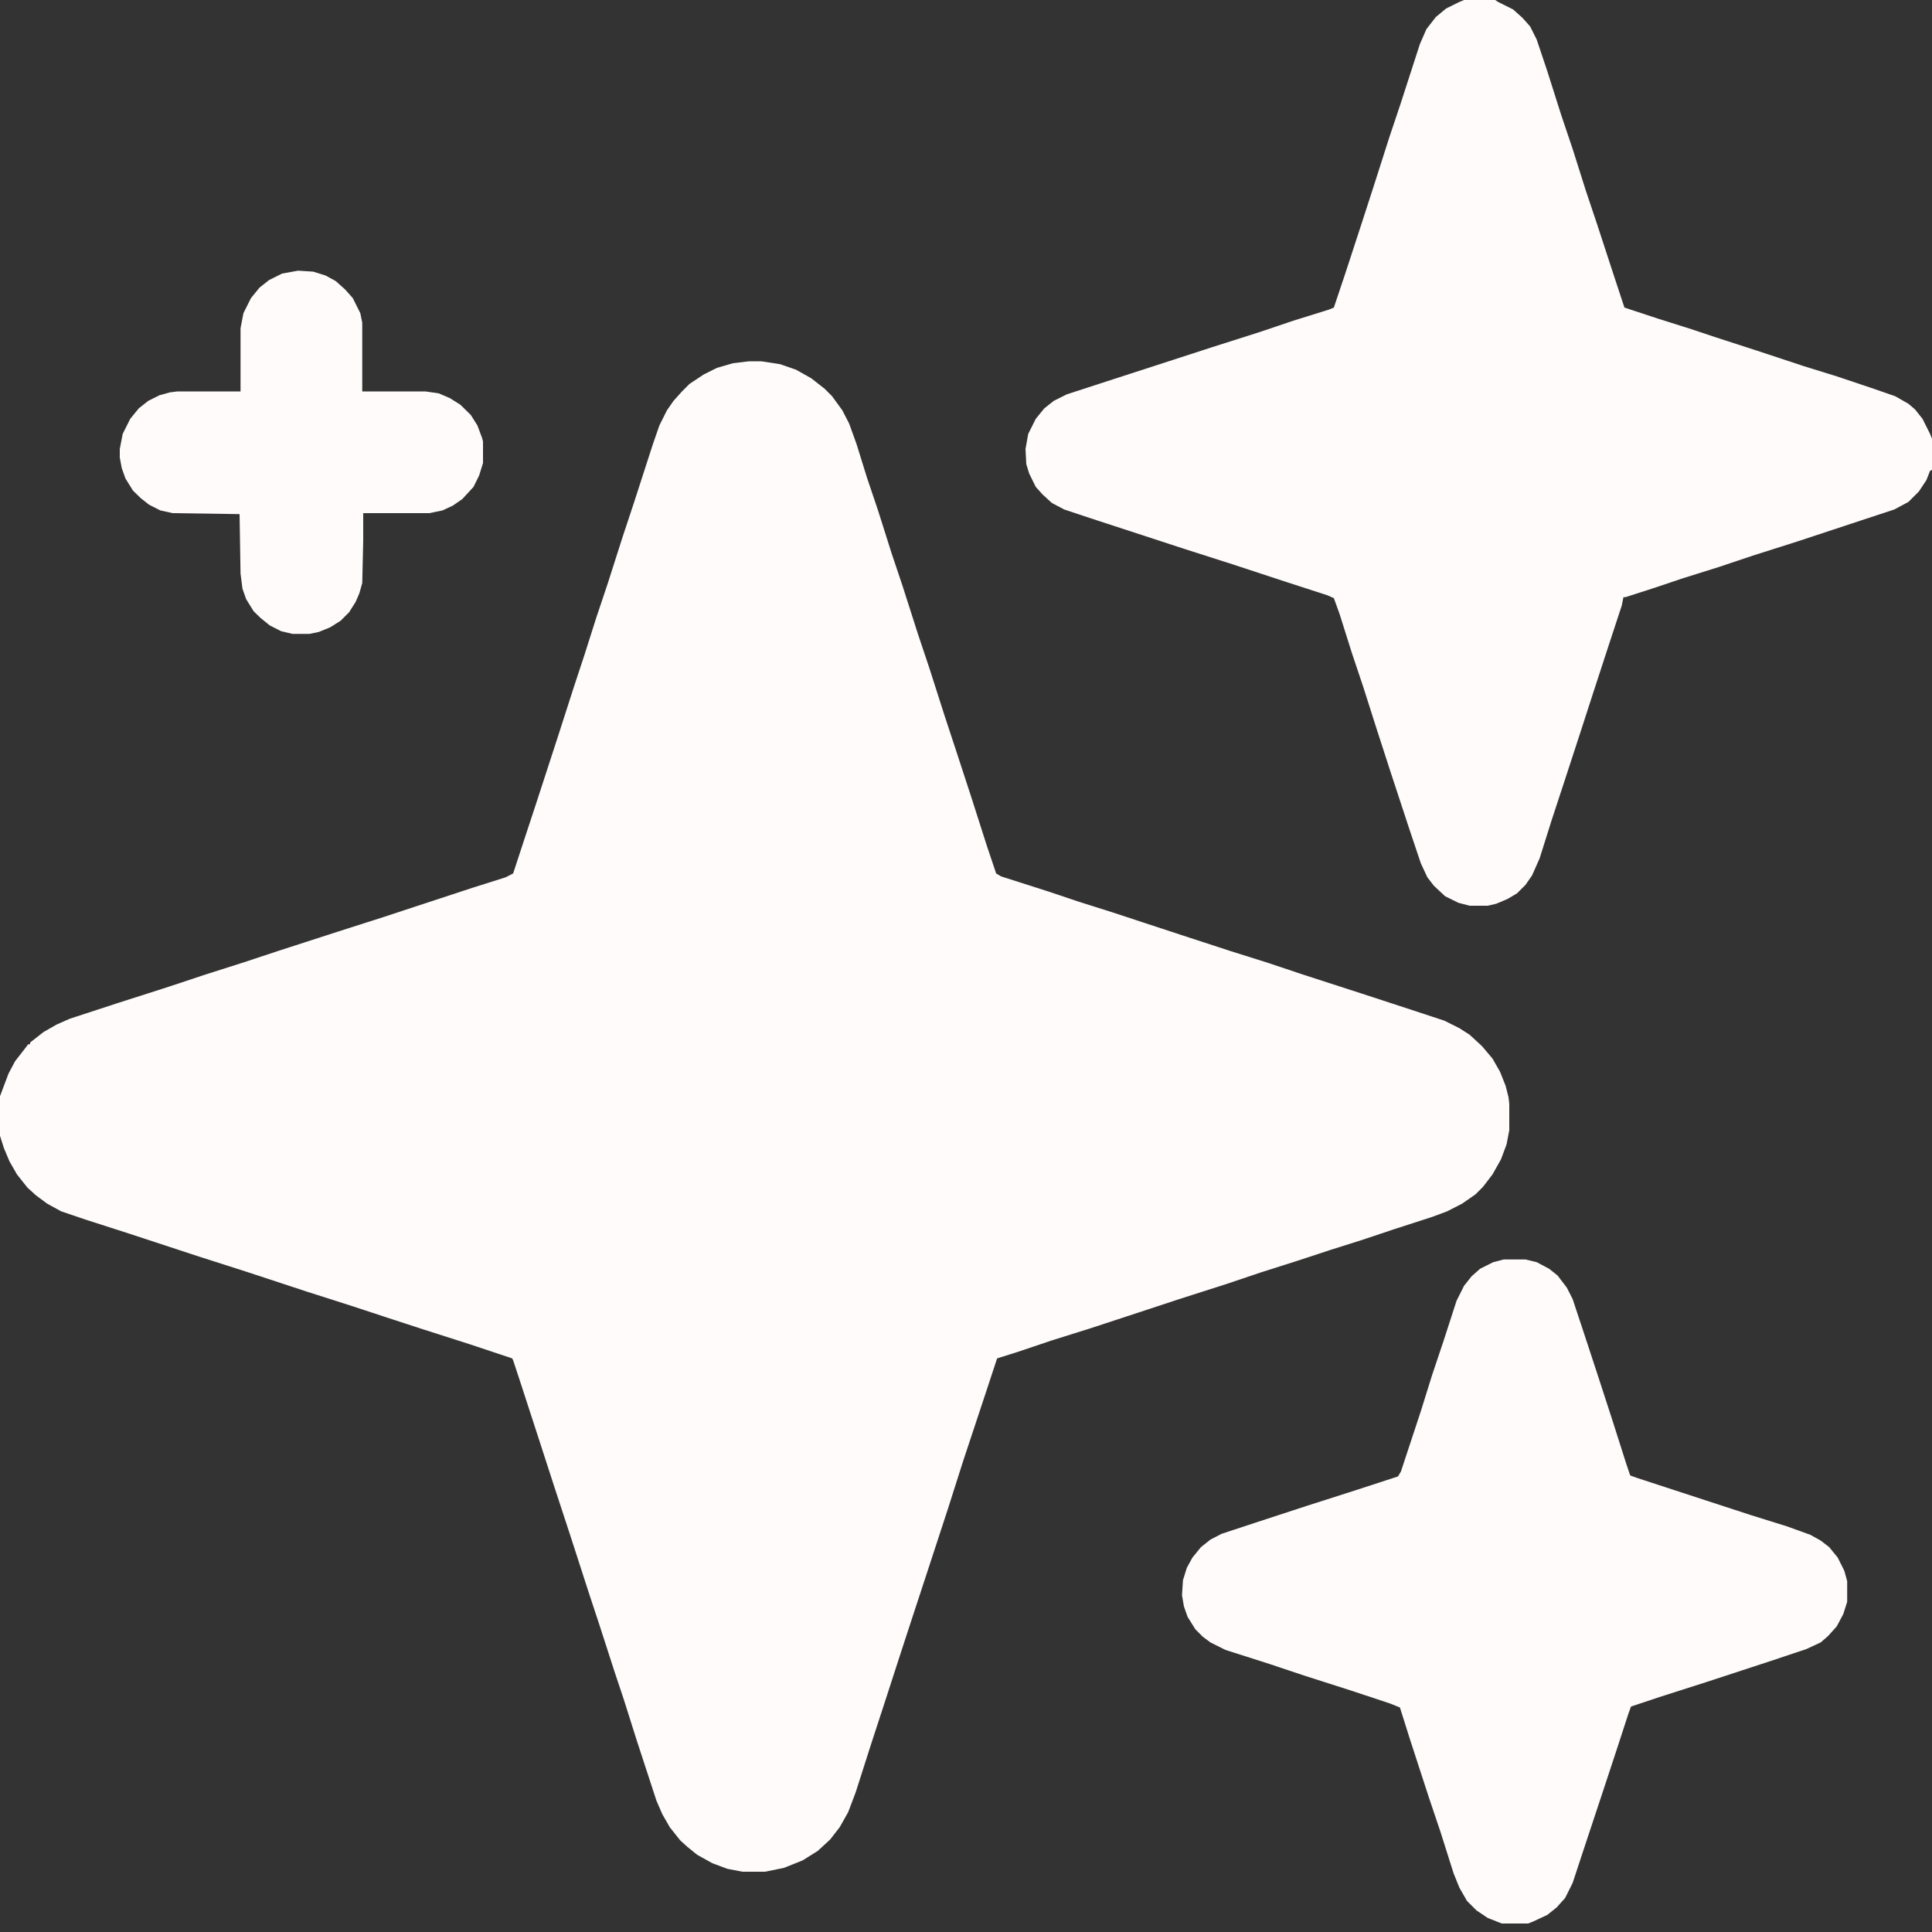
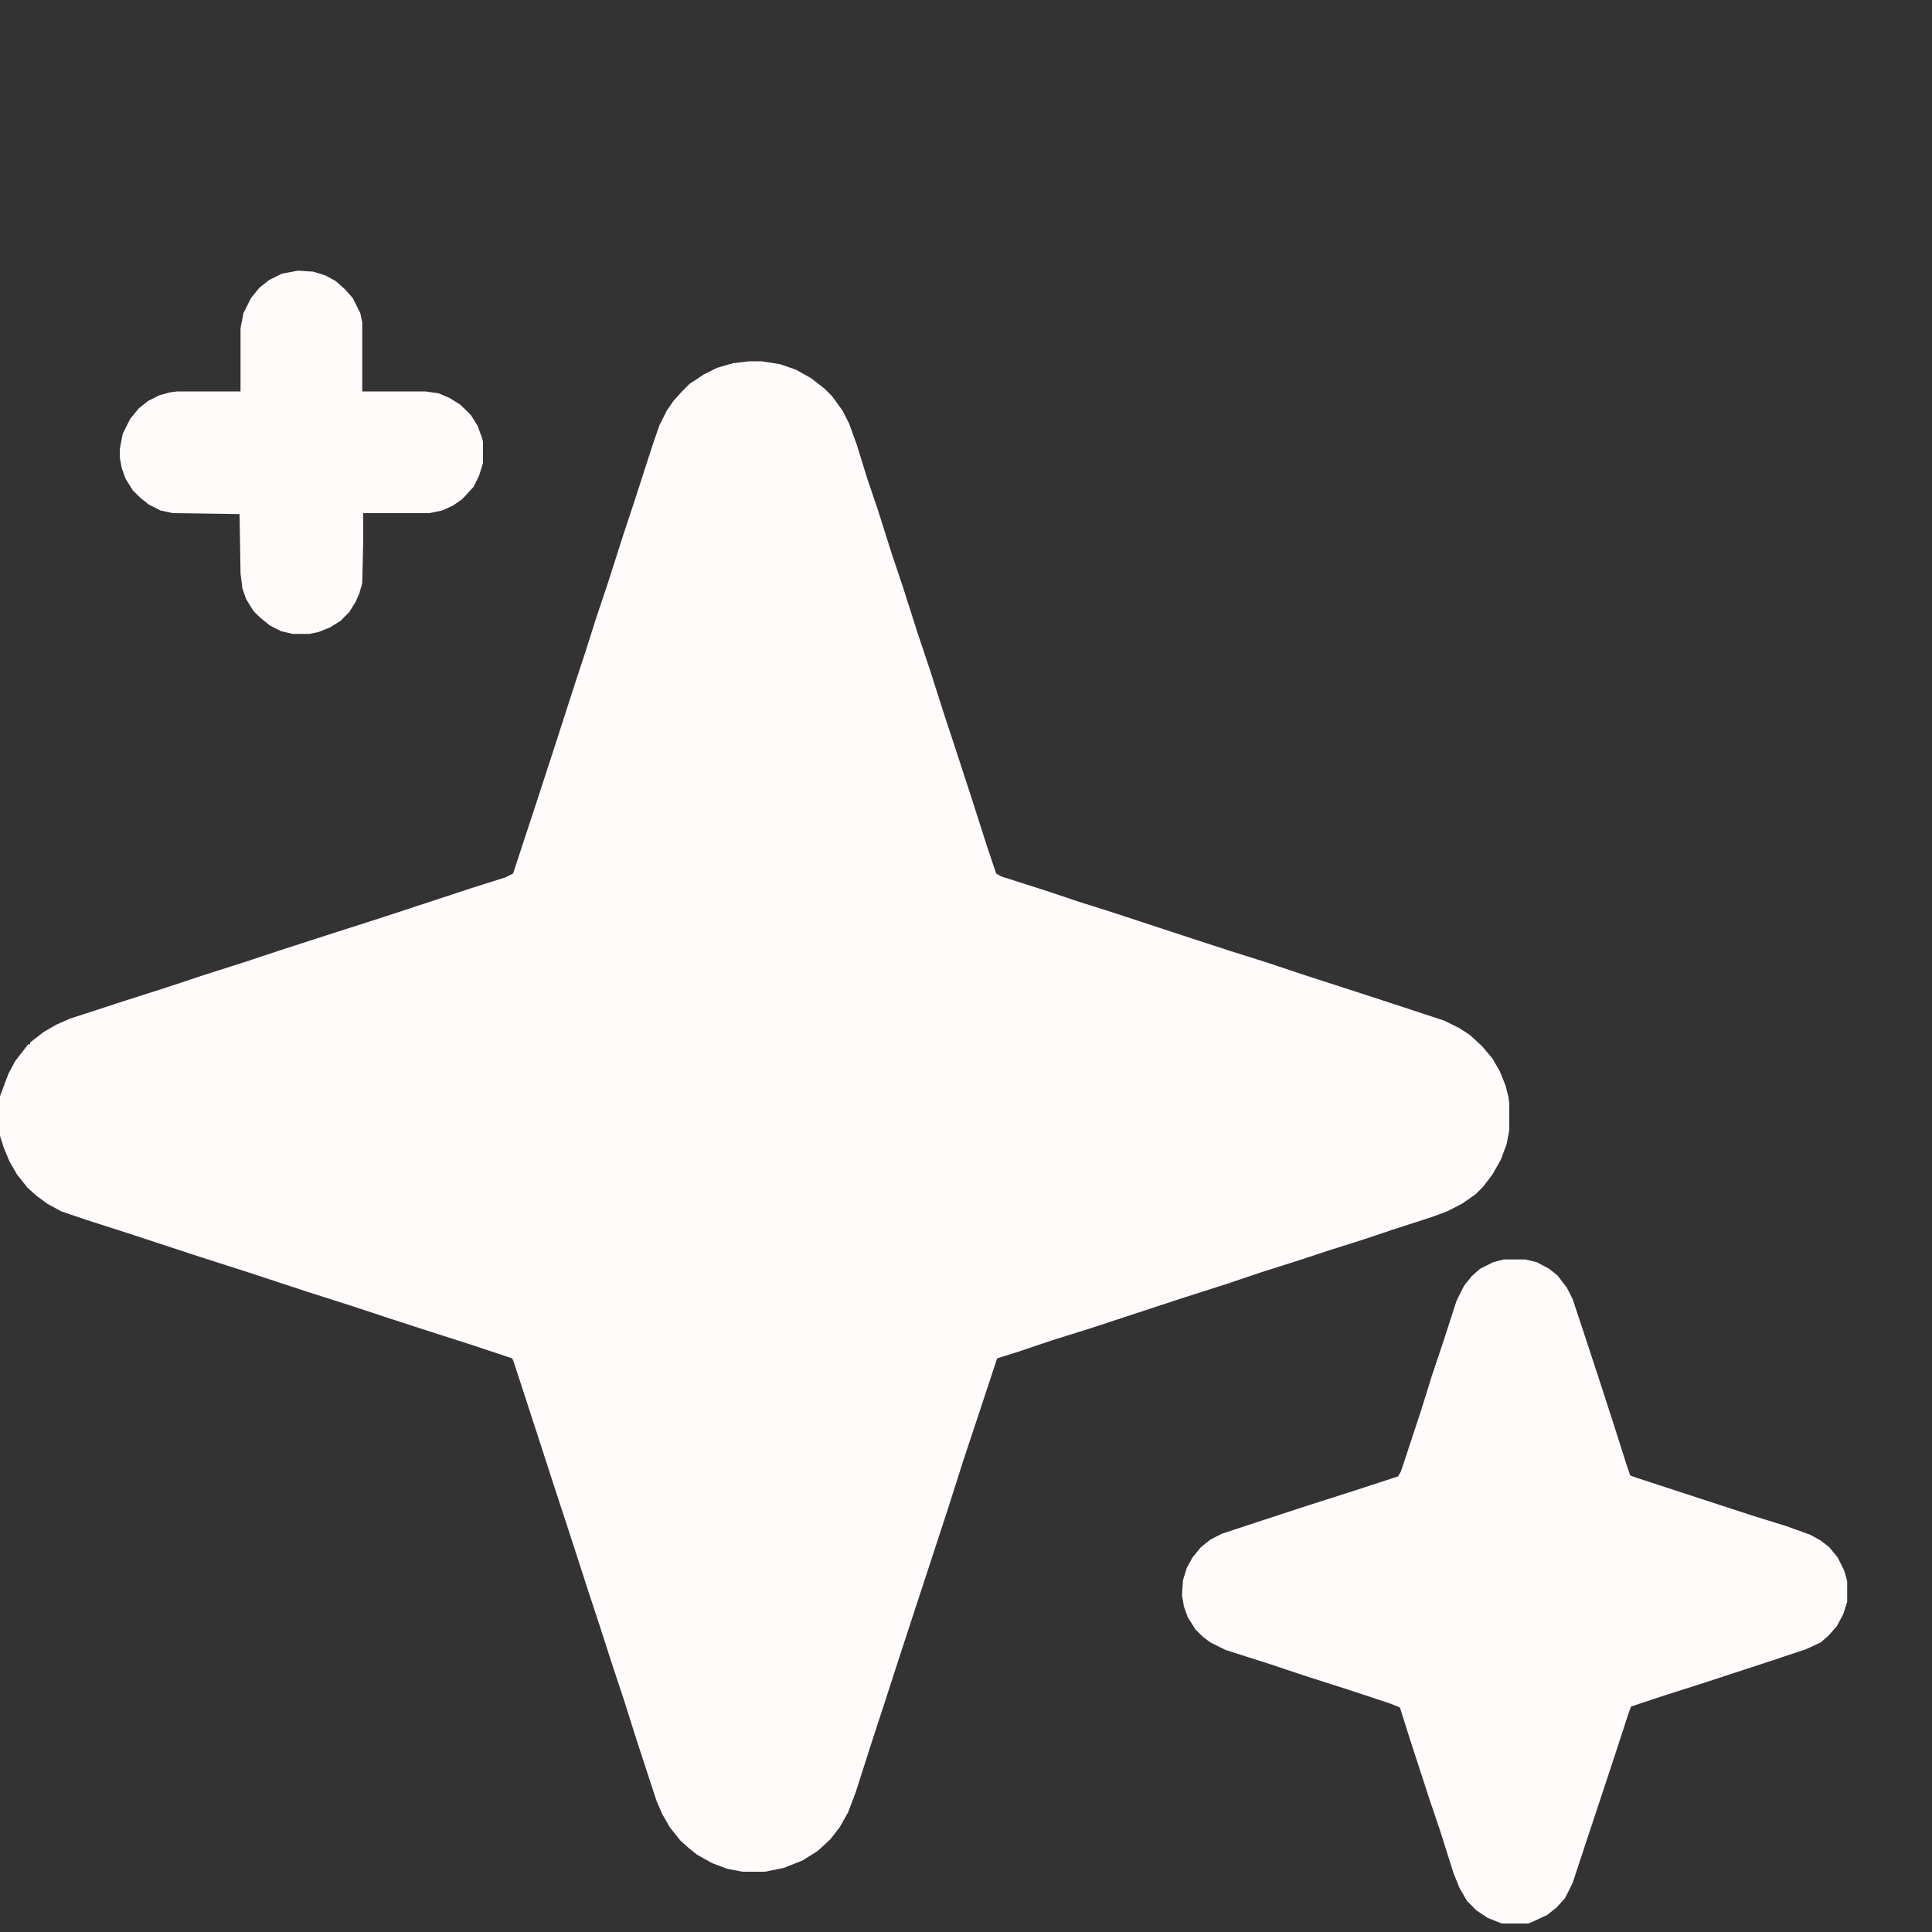
<svg xmlns="http://www.w3.org/2000/svg" width="10" height="10" viewBox="0 0 10 10" fill="none">
  <rect x="0" y="0" width="10" height="10" fill="#333333" stroke="none" />
  <g clip-path="url(#clip0_148_208)">
    <path d="M3.877 1.87H3.94L4.038 1.885L4.121 1.914L4.199 1.958L4.268 2.012L4.307 2.051L4.36 2.124L4.395 2.192L4.434 2.3L4.487 2.471L4.546 2.646L4.614 2.861L4.673 3.037L4.751 3.281L4.81 3.457L4.888 3.701L4.946 3.877L5.029 4.131L5.107 4.375L5.156 4.521L5.181 4.536L5.425 4.614L5.586 4.668L5.757 4.722L5.918 4.775L6.128 4.844L6.367 4.922L6.567 4.985L6.743 5.044L7.046 5.142L7.3 5.225L7.476 5.283L7.554 5.322L7.607 5.356L7.671 5.415L7.725 5.479L7.764 5.547L7.793 5.62L7.808 5.679L7.812 5.713V5.85L7.798 5.923L7.769 6.001L7.725 6.079L7.676 6.143L7.637 6.182L7.568 6.23L7.49 6.27L7.412 6.299L7.217 6.362L7.056 6.416L6.885 6.47L6.724 6.523L6.523 6.587L6.348 6.646L6.104 6.724L5.928 6.782L5.645 6.875L5.444 6.938L5.269 6.997L5.161 7.031L5.103 7.207L4.985 7.563L4.907 7.808L4.8 8.135L4.731 8.345L4.653 8.584L4.585 8.794L4.507 9.033L4.429 9.277L4.39 9.38L4.346 9.458L4.297 9.521L4.233 9.58L4.155 9.629L4.058 9.668L3.96 9.688H3.843L3.765 9.673L3.687 9.644L3.608 9.6L3.56 9.561L3.521 9.526L3.467 9.458L3.428 9.39L3.398 9.321L3.296 9.009L3.228 8.794L3.179 8.647L3.105 8.418L3.047 8.242L2.949 7.939L2.866 7.686L2.798 7.476L2.69 7.144L2.656 7.041L2.651 7.031L2.432 6.958L2.188 6.88L2.007 6.821L1.831 6.763L1.587 6.685L1.274 6.582L1.03 6.504L0.674 6.387L0.444 6.313L0.317 6.27L0.244 6.23L0.186 6.187L0.142 6.147L0.088 6.079L0.049 6.011L0.02 5.942L0 5.879V5.674L0.044 5.557L0.078 5.493L0.127 5.43L0.146 5.405H0.156V5.396L0.225 5.342L0.293 5.303L0.361 5.273L0.615 5.19L0.859 5.112L1.064 5.044L1.265 4.98L1.44 4.922L1.743 4.824L1.987 4.746L2.163 4.688L2.446 4.595L2.617 4.541L2.656 4.521L2.715 4.341L2.773 4.165L2.886 3.818L2.969 3.56L3.027 3.384L3.086 3.198L3.145 3.022L3.223 2.778L3.281 2.603L3.379 2.3L3.413 2.202L3.452 2.124L3.486 2.075L3.53 2.026L3.569 1.987L3.643 1.938L3.711 1.904L3.794 1.88L3.877 1.87Z" fill="#FFFBFB" />
-     <path d="M7.578 0H7.739L7.754 0.01L7.832 0.049L7.881 0.093L7.92 0.137L7.954 0.205L8.008 0.366L8.081 0.596L8.14 0.771L8.208 0.986L8.267 1.162L8.35 1.416L8.408 1.592L8.584 1.65L8.755 1.704L8.887 1.748L9.097 1.816L9.336 1.895L9.507 1.948L9.683 2.007L9.81 2.051L9.878 2.09L9.912 2.119L9.951 2.168L9.99 2.246L10 2.271V2.432L9.99 2.437L9.971 2.485L9.932 2.544L9.878 2.598L9.805 2.637L9.629 2.695L9.302 2.803L9.072 2.876L8.896 2.935L8.711 2.993L8.55 3.047L8.413 3.091H8.403L8.394 3.135L8.325 3.345L8.247 3.584L8.179 3.794L8.101 4.033L8.032 4.243L7.969 4.443L7.93 4.531L7.896 4.58L7.852 4.624L7.803 4.653L7.744 4.678L7.7 4.688H7.607L7.549 4.673L7.48 4.639L7.422 4.585L7.388 4.541L7.354 4.468L7.295 4.292L7.197 3.994L7.129 3.784L7.056 3.555L6.997 3.379L6.934 3.179L6.904 3.096L6.87 3.081L6.66 3.013L6.377 2.92L6.133 2.842L5.625 2.676L5.508 2.637L5.444 2.603L5.396 2.559L5.361 2.52L5.327 2.451L5.312 2.402L5.308 2.324L5.322 2.246L5.361 2.168L5.405 2.114L5.454 2.075L5.522 2.041L5.762 1.963L5.972 1.895L6.274 1.797L6.519 1.719L6.694 1.66L6.88 1.602L6.904 1.592L6.963 1.416L7.046 1.162L7.114 0.952L7.192 0.708L7.251 0.532L7.349 0.229L7.383 0.151L7.432 0.088L7.485 0.044L7.554 0.01L7.578 0Z" fill="#FFFBFB" />
    <path d="M7.783 6.519H7.896L7.954 6.533L8.018 6.567L8.062 6.602L8.11 6.665L8.14 6.724L8.198 6.899L8.267 7.109L8.345 7.349L8.418 7.578L8.438 7.637L8.477 7.651L8.823 7.764L9.062 7.842L9.248 7.9L9.37 7.944L9.424 7.974L9.468 8.008L9.512 8.062L9.546 8.13L9.561 8.184V8.291L9.541 8.354L9.507 8.418L9.463 8.467L9.424 8.501L9.351 8.535L9.175 8.594L8.833 8.706L8.589 8.784L8.442 8.833L8.428 8.872L8.369 9.053L8.311 9.229L8.198 9.57L8.14 9.746L8.101 9.824L8.057 9.873L8.008 9.912L7.935 9.946L7.91 9.956H7.773L7.7 9.927L7.642 9.888L7.593 9.839L7.554 9.771L7.524 9.697L7.456 9.482L7.397 9.307L7.3 9.009L7.246 8.838L7.197 8.818L6.992 8.75L6.748 8.672L6.572 8.613L6.343 8.54L6.265 8.501L6.226 8.472L6.187 8.433L6.147 8.369L6.128 8.315L6.118 8.257L6.123 8.179L6.143 8.115L6.172 8.062L6.216 8.008L6.265 7.969L6.323 7.939L6.499 7.881L6.768 7.793L7.012 7.715L7.236 7.642L7.251 7.617L7.354 7.305L7.412 7.119L7.471 6.943L7.539 6.733L7.578 6.655L7.617 6.606L7.661 6.567L7.729 6.533L7.783 6.519Z" fill="#FFFBFB" />
    <path d="M1.543 1.401L1.621 1.406L1.685 1.426L1.738 1.455L1.787 1.499L1.826 1.543L1.865 1.621L1.875 1.67V2.026H2.202L2.271 2.036L2.329 2.061L2.383 2.095L2.437 2.148L2.471 2.202L2.495 2.266L2.5 2.285V2.397L2.48 2.461L2.451 2.52L2.393 2.583L2.344 2.617L2.29 2.642L2.222 2.656H1.88V2.798L1.875 3.018L1.86 3.071L1.841 3.115L1.807 3.169L1.763 3.213L1.709 3.247L1.65 3.271L1.602 3.281H1.514L1.455 3.267L1.396 3.237L1.348 3.198L1.313 3.164L1.274 3.101L1.255 3.047L1.245 2.969L1.24 2.661L0.894 2.656L0.83 2.642L0.771 2.612L0.728 2.578L0.688 2.539L0.649 2.476L0.63 2.422L0.62 2.368V2.324L0.635 2.246L0.674 2.168L0.718 2.114L0.767 2.075L0.825 2.046L0.879 2.031L0.918 2.026H1.245V1.699L1.26 1.621L1.299 1.543L1.343 1.489L1.392 1.45L1.46 1.416L1.543 1.401Z" fill="#FFFBFB" />
  </g>
  <defs>
    <clipPath id="clip0_148_208">
      <rect width="10" height="10" fill="white" />
    </clipPath>
  </defs>
</svg>